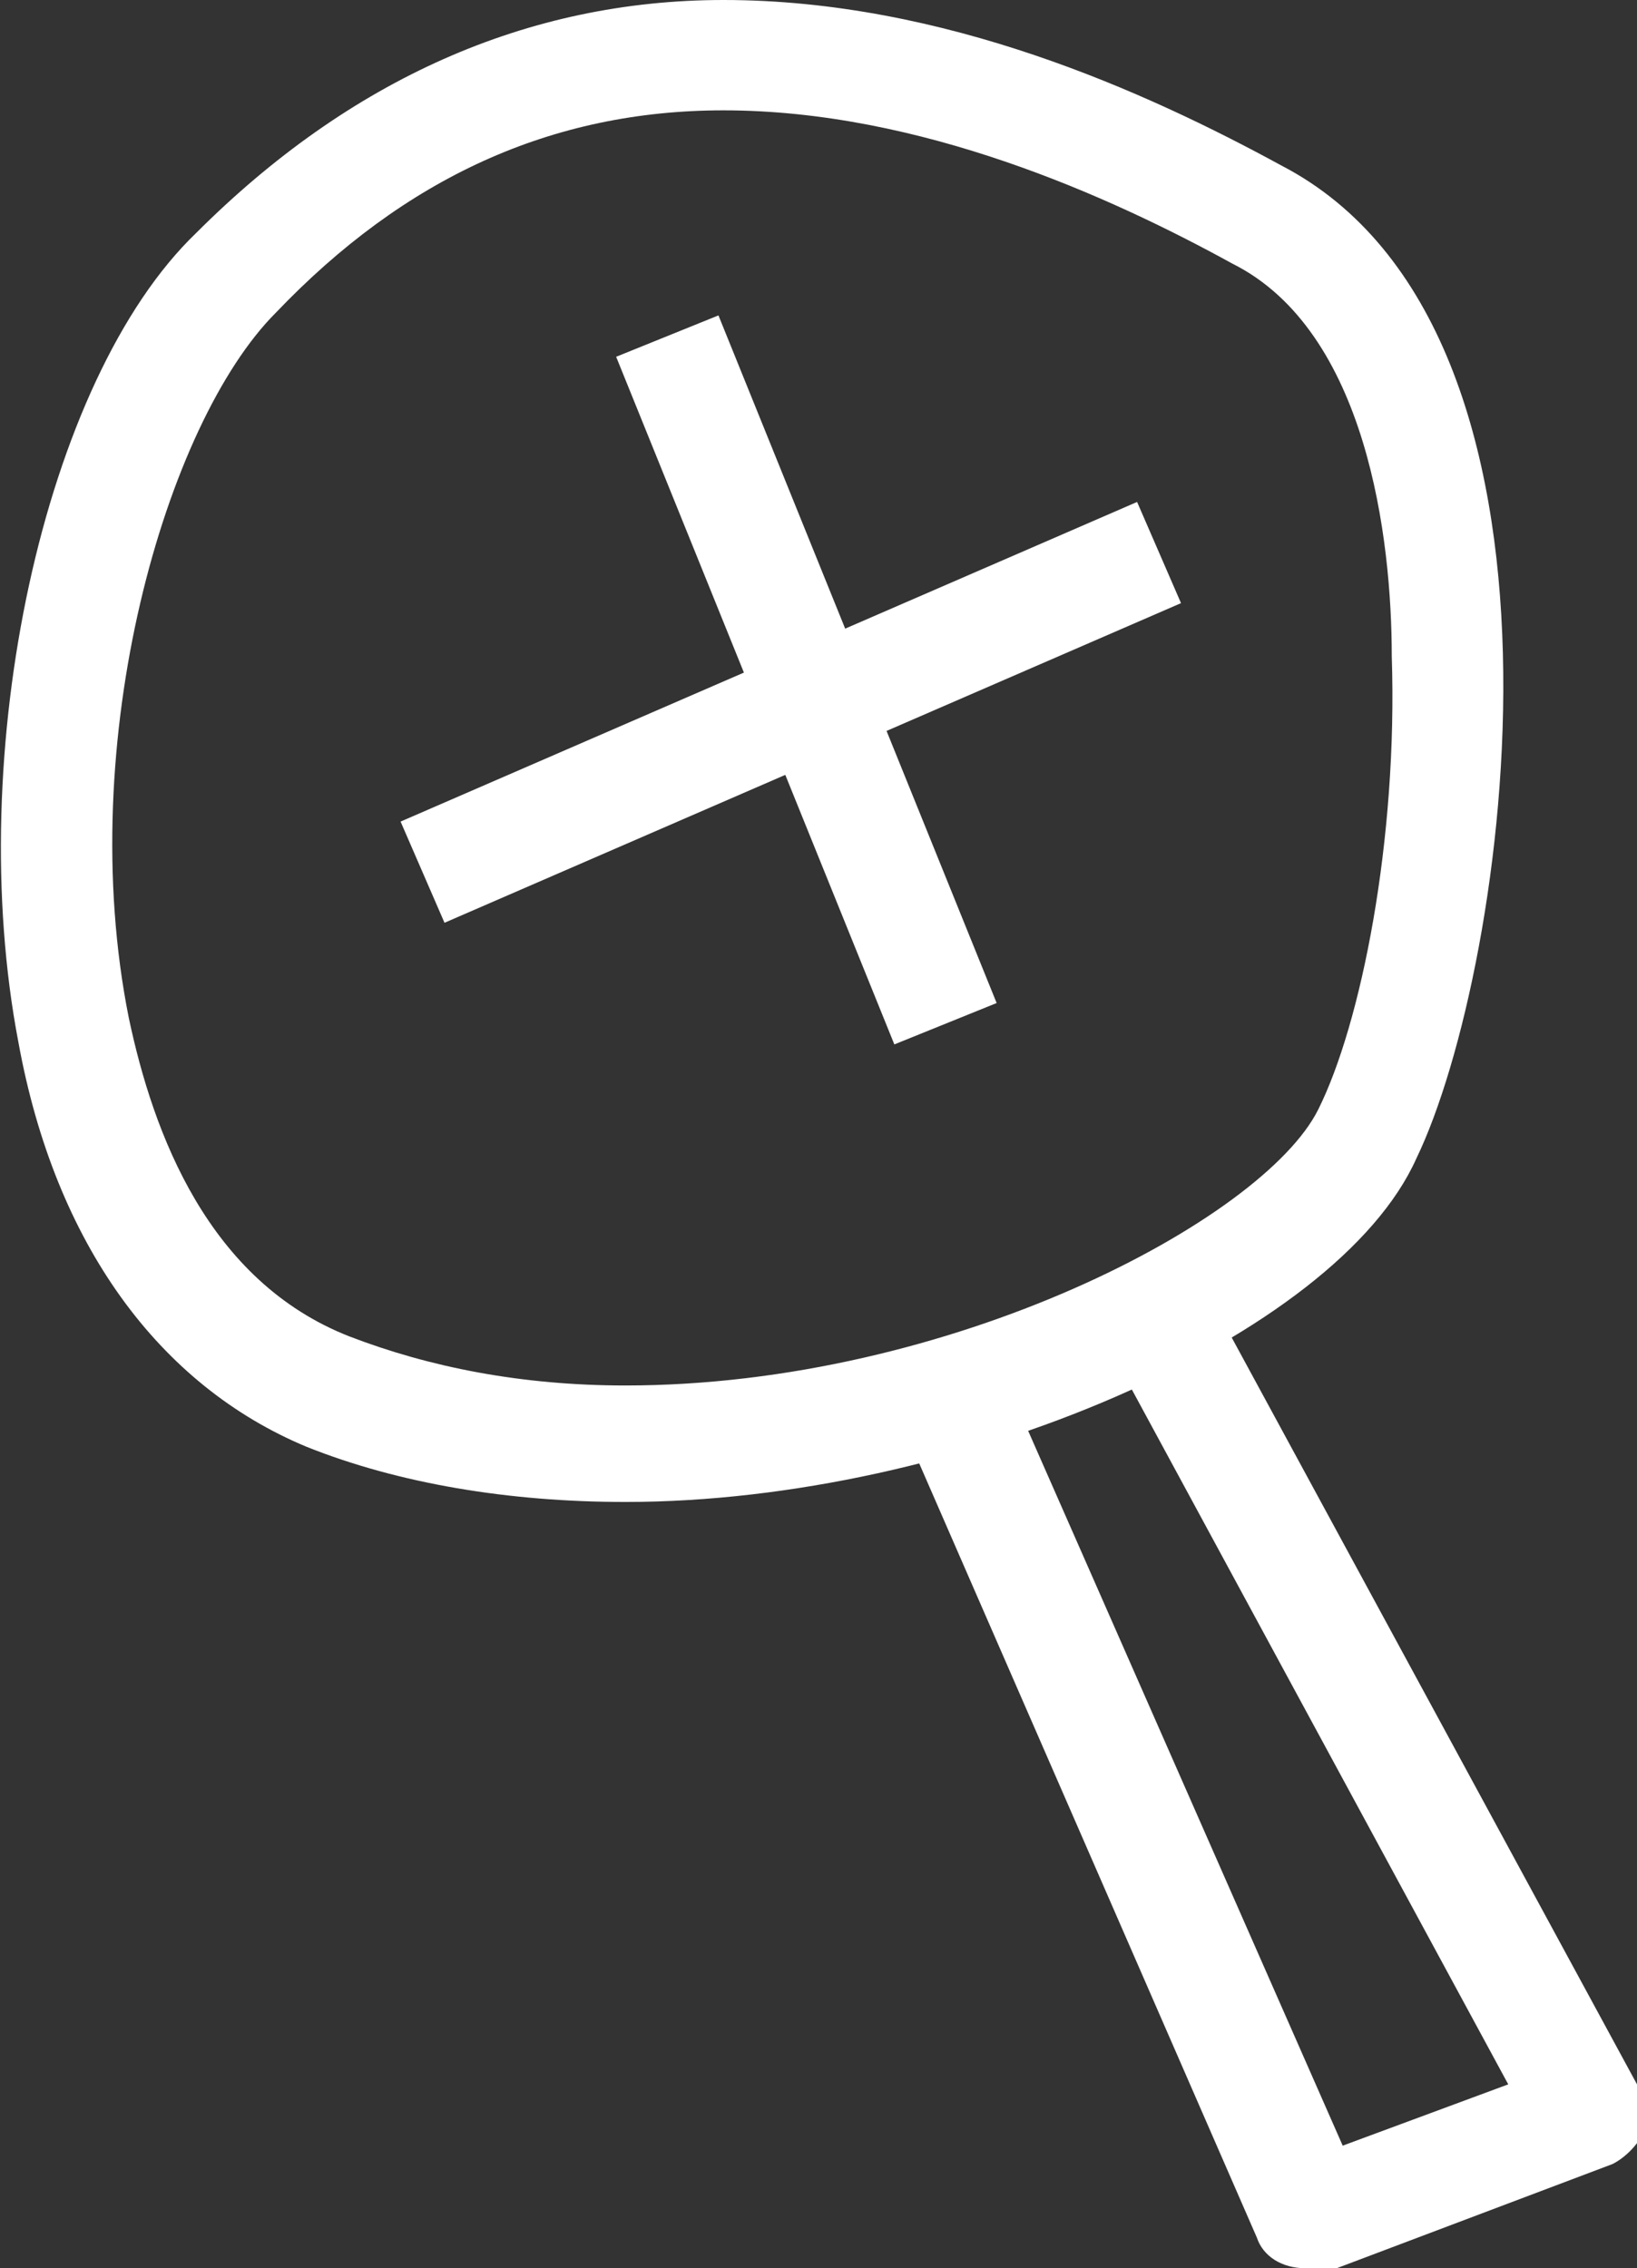
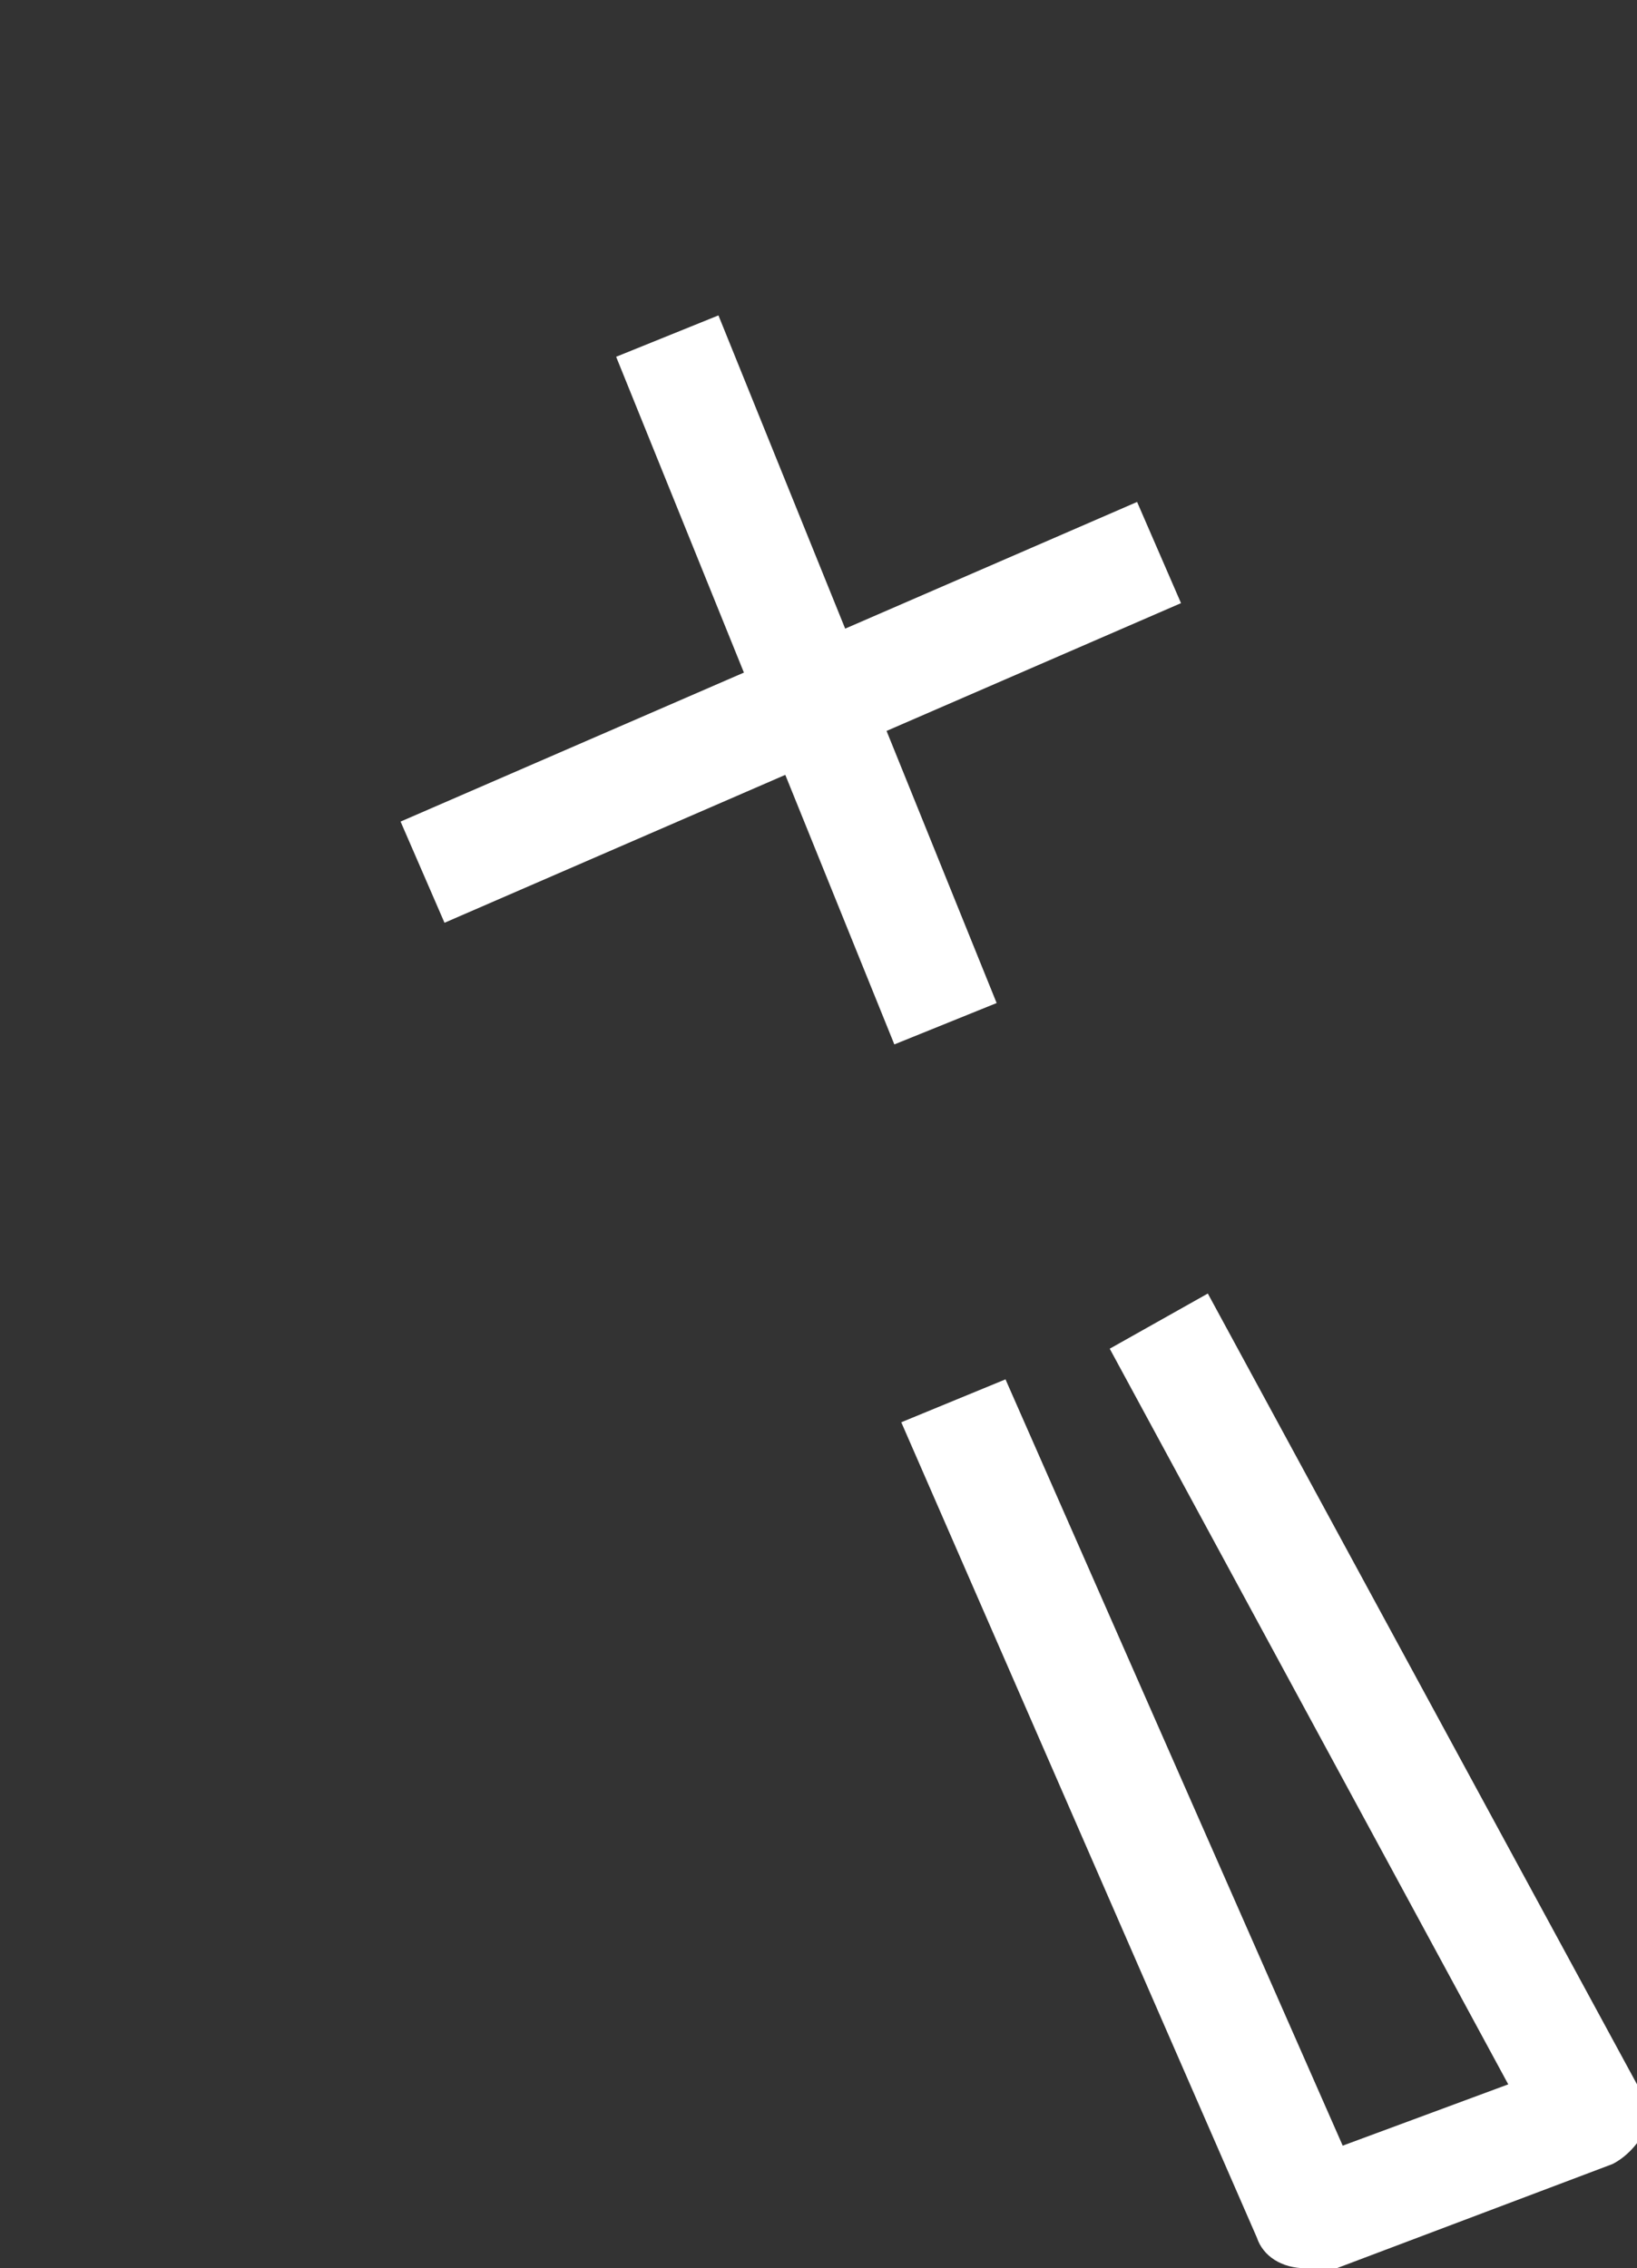
<svg xmlns="http://www.w3.org/2000/svg" version="1.1" id="Calque_1" x="0px" y="0px" width="26.7px" height="37px" viewBox="0 0 26.7 37" enable-background="new 0 0 26.7 37" xml:space="preserve">
  <rect x="0" y="0" width="26.7" height="37" fill="#333333" stroke="none" />
  <g>
-     <path fill="#FFFFFF" d="M10.2,24.5L10.2,24.5c-1.9,0-3.7-0.3-5.2-0.9c-2.4-1-4.1-3.3-4.7-6.6C-0.6,12.3,0.7,6.2,3.2,3.8   C5.7,1.3,8.6,0,11.8,0c3.6,0,6.9,1.5,9.1,2.7c5.2,2.7,3.7,13.1,2.2,16.2C21.8,21.8,15.6,24.5,10.2,24.5z M11.8,1.8   C9,1.8,6.6,2.9,4.5,5.1c-1.8,1.8-3.3,7-2.4,11.5c0.4,1.9,1.3,4.3,3.6,5.2c1.3,0.5,2.8,0.8,4.5,0.8c5.3,0,10.4-2.7,11.3-4.5   c0.7-1.4,1.3-4.4,1.2-7.4c0-1.9-0.4-5.3-2.6-6.4C18.1,3.2,15,1.8,11.8,1.8z" />
-   </g>
+     </g>
  <g>
    <path fill="#FFFFFF" d="M21.3,37c-0.4,0-0.7-0.2-0.8-0.5l-5.8-13.3l1.7-0.7l5.5,12.5l2.7-1l-6.5-12l1.6-0.9l7,12.9   c0.1,0.2,0.1,0.5,0.1,0.8c-0.1,0.2-0.3,0.4-0.5,0.5l-4.5,1.7C21.5,37,21.4,37,21.3,37z" />
  </g>
  <g>
    <rect x="7.1" y="10.2" transform="matrix(0.375 0.927 -0.927 0.375 18.511 -5.262)" fill="#FFFFFF" width="12.1" height="1.8" />
  </g>
  <g>
    <rect x="12" y="5.1" transform="matrix(0.398 0.917 -0.917 0.398 18.447 -4.846)" fill="#FFFFFF" width="1.8" height="13.1" />
  </g>
</svg>